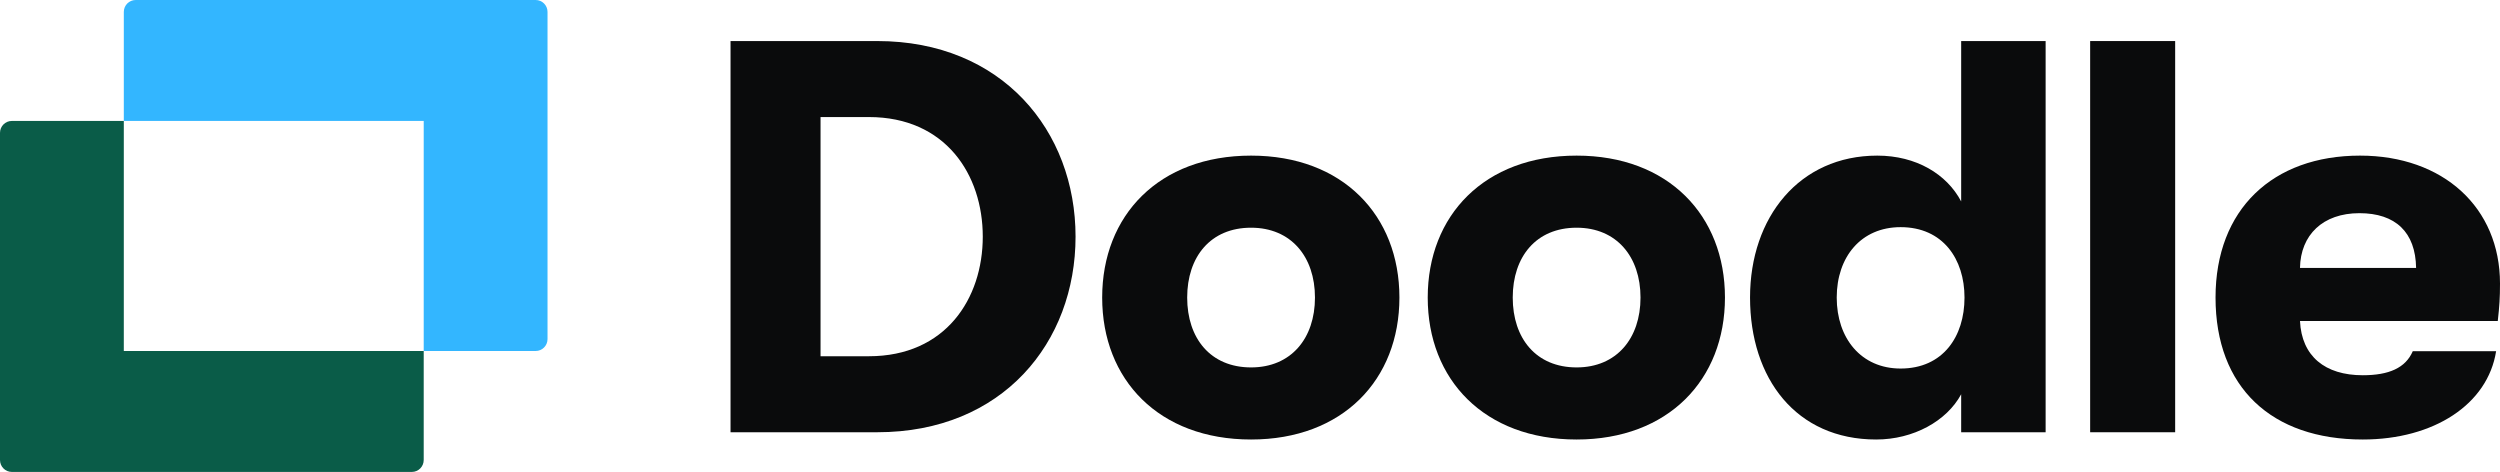
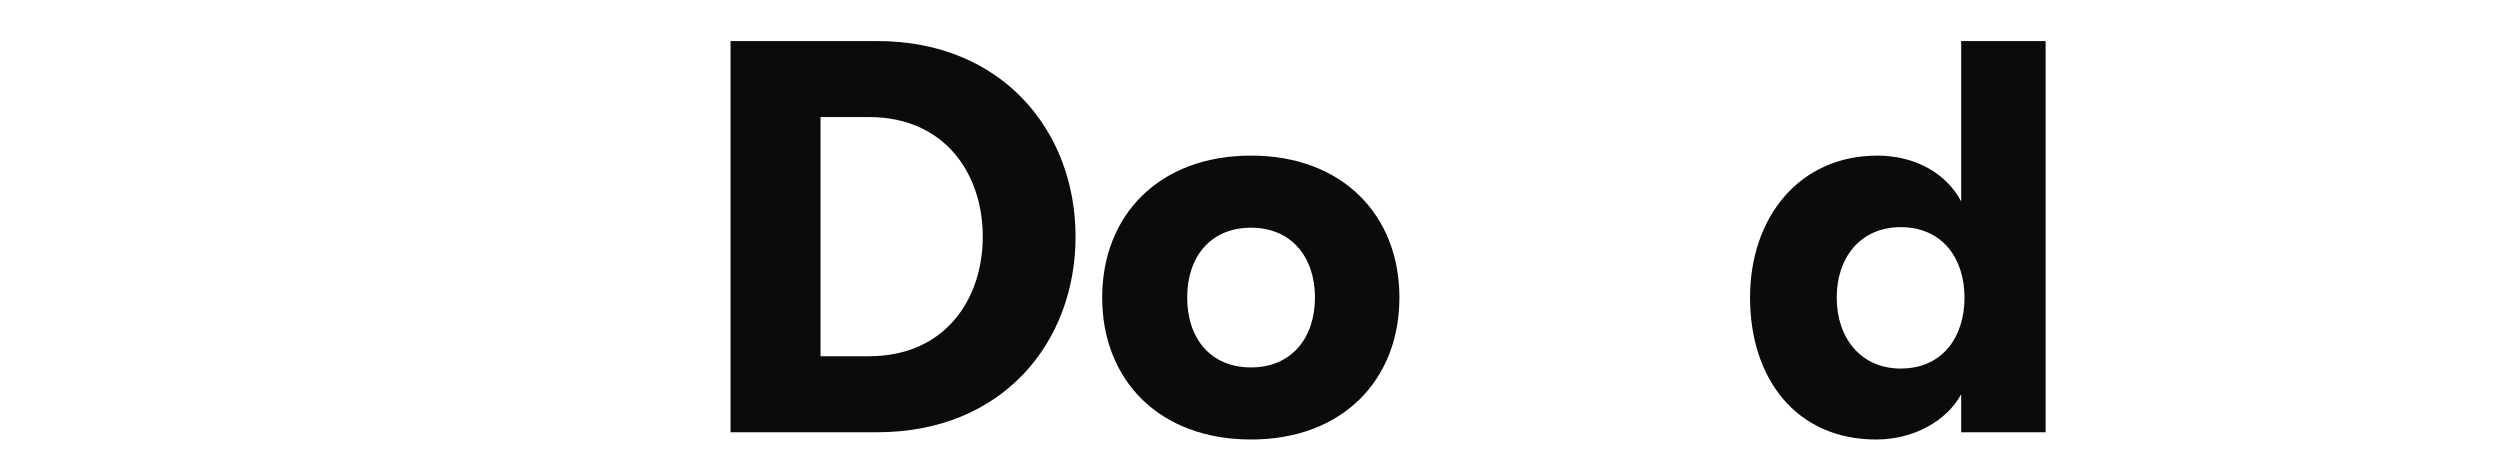
<svg xmlns="http://www.w3.org/2000/svg" width="392" height="74" viewBox="0 0 392 74" fill="none">
-   <path d="M64.579 74C65.606 74 66.438 73.163 66.438 72.13V55.037H19.413V18.963L1.859 18.963C0.832 18.963 4.85902e-06 19.8 4.76924e-06 20.833L0 72.13C0 73.163 0.832 74 1.859 74L64.579 74Z" fill="#0A5C48" />
-   <path d="M83.993 55.037C85.02 55.037 85.852 54.2 85.852 53.167V1.87C85.852 0.837 85.02 4.97786e-06 83.993 4.88758e-06L21.273 0C20.247 -9.03031e-08 19.414 0.837 19.414 1.87L19.414 18.963H66.439V55.037H83.993Z" fill="#33B6FF" />
  <path d="M137.547 67.776C157.235 67.776 168.647 53.668 168.647 37.106C168.647 20.545 157.148 6.437 137.547 6.437H114.548V67.776H137.547ZM128.661 18.354H136.24C148.262 18.354 154.099 27.38 154.099 37.106C154.099 46.833 148.262 55.859 136.24 55.859H128.661V18.354Z" fill="#0A0B0C" />
  <path d="M196.169 68.915C210.543 68.915 219.429 59.539 219.429 46.658C219.429 33.777 210.543 24.401 196.169 24.401C181.707 24.401 172.821 33.777 172.821 46.658C172.821 59.539 181.707 68.915 196.169 68.915ZM196.169 57.611C189.809 57.611 186.15 53.055 186.15 46.658C186.15 40.261 189.809 35.704 196.169 35.704C202.441 35.704 206.187 40.261 206.187 46.658C206.187 53.055 202.441 57.611 196.169 57.611Z" fill="#0A0B0C" />
-   <path d="M247.214 68.915C261.588 68.915 270.474 59.539 270.474 46.658C270.474 33.777 261.588 24.401 247.214 24.401C232.753 24.401 223.867 33.777 223.867 46.658C223.867 59.539 232.753 68.915 247.214 68.915ZM247.214 57.611C240.854 57.611 237.196 53.055 237.196 46.658C237.196 40.261 240.854 35.704 247.214 35.704C253.486 35.704 257.232 40.261 257.232 46.658C257.232 53.055 253.486 57.611 247.214 57.611Z" fill="#0A0B0C" />
  <path d="M307.512 31.586C305.247 27.292 300.455 24.401 294.357 24.401C282.161 24.401 274.407 34.039 274.407 46.658C274.407 59.364 281.638 68.915 294.183 68.915C300.02 68.915 305.247 66.024 307.512 61.818V67.776H320.754V6.437H307.512V31.586ZM298.016 57.787C291.831 57.787 287.998 53.055 287.998 46.658C287.998 40.261 291.831 35.617 298.016 35.617C304.637 35.617 308.035 40.612 308.035 46.658C308.035 52.792 304.637 57.787 298.016 57.787Z" fill="#0A0B0C" />
-   <path d="M341.065 67.776V6.437H327.736V67.776H341.065Z" fill="#0A0B0C" />
-   <path d="M392 44.467C392 32.55 383.114 24.401 370.046 24.401C356.369 24.401 347.396 32.813 347.396 46.658C347.396 60.766 356.195 68.915 370.482 68.915C381.633 68.915 390.083 63.395 391.39 55.07H378.323C377.19 57.699 374.576 58.838 370.482 58.838C364.558 58.838 360.899 55.859 360.638 50.338H391.651C391.913 47.972 392 46.658 392 44.467ZM360.638 42.014C360.725 36.844 364.21 33.426 369.959 33.426C375.622 33.426 378.758 36.405 378.845 42.014H360.638Z" fill="#0A0B0C" />
</svg>